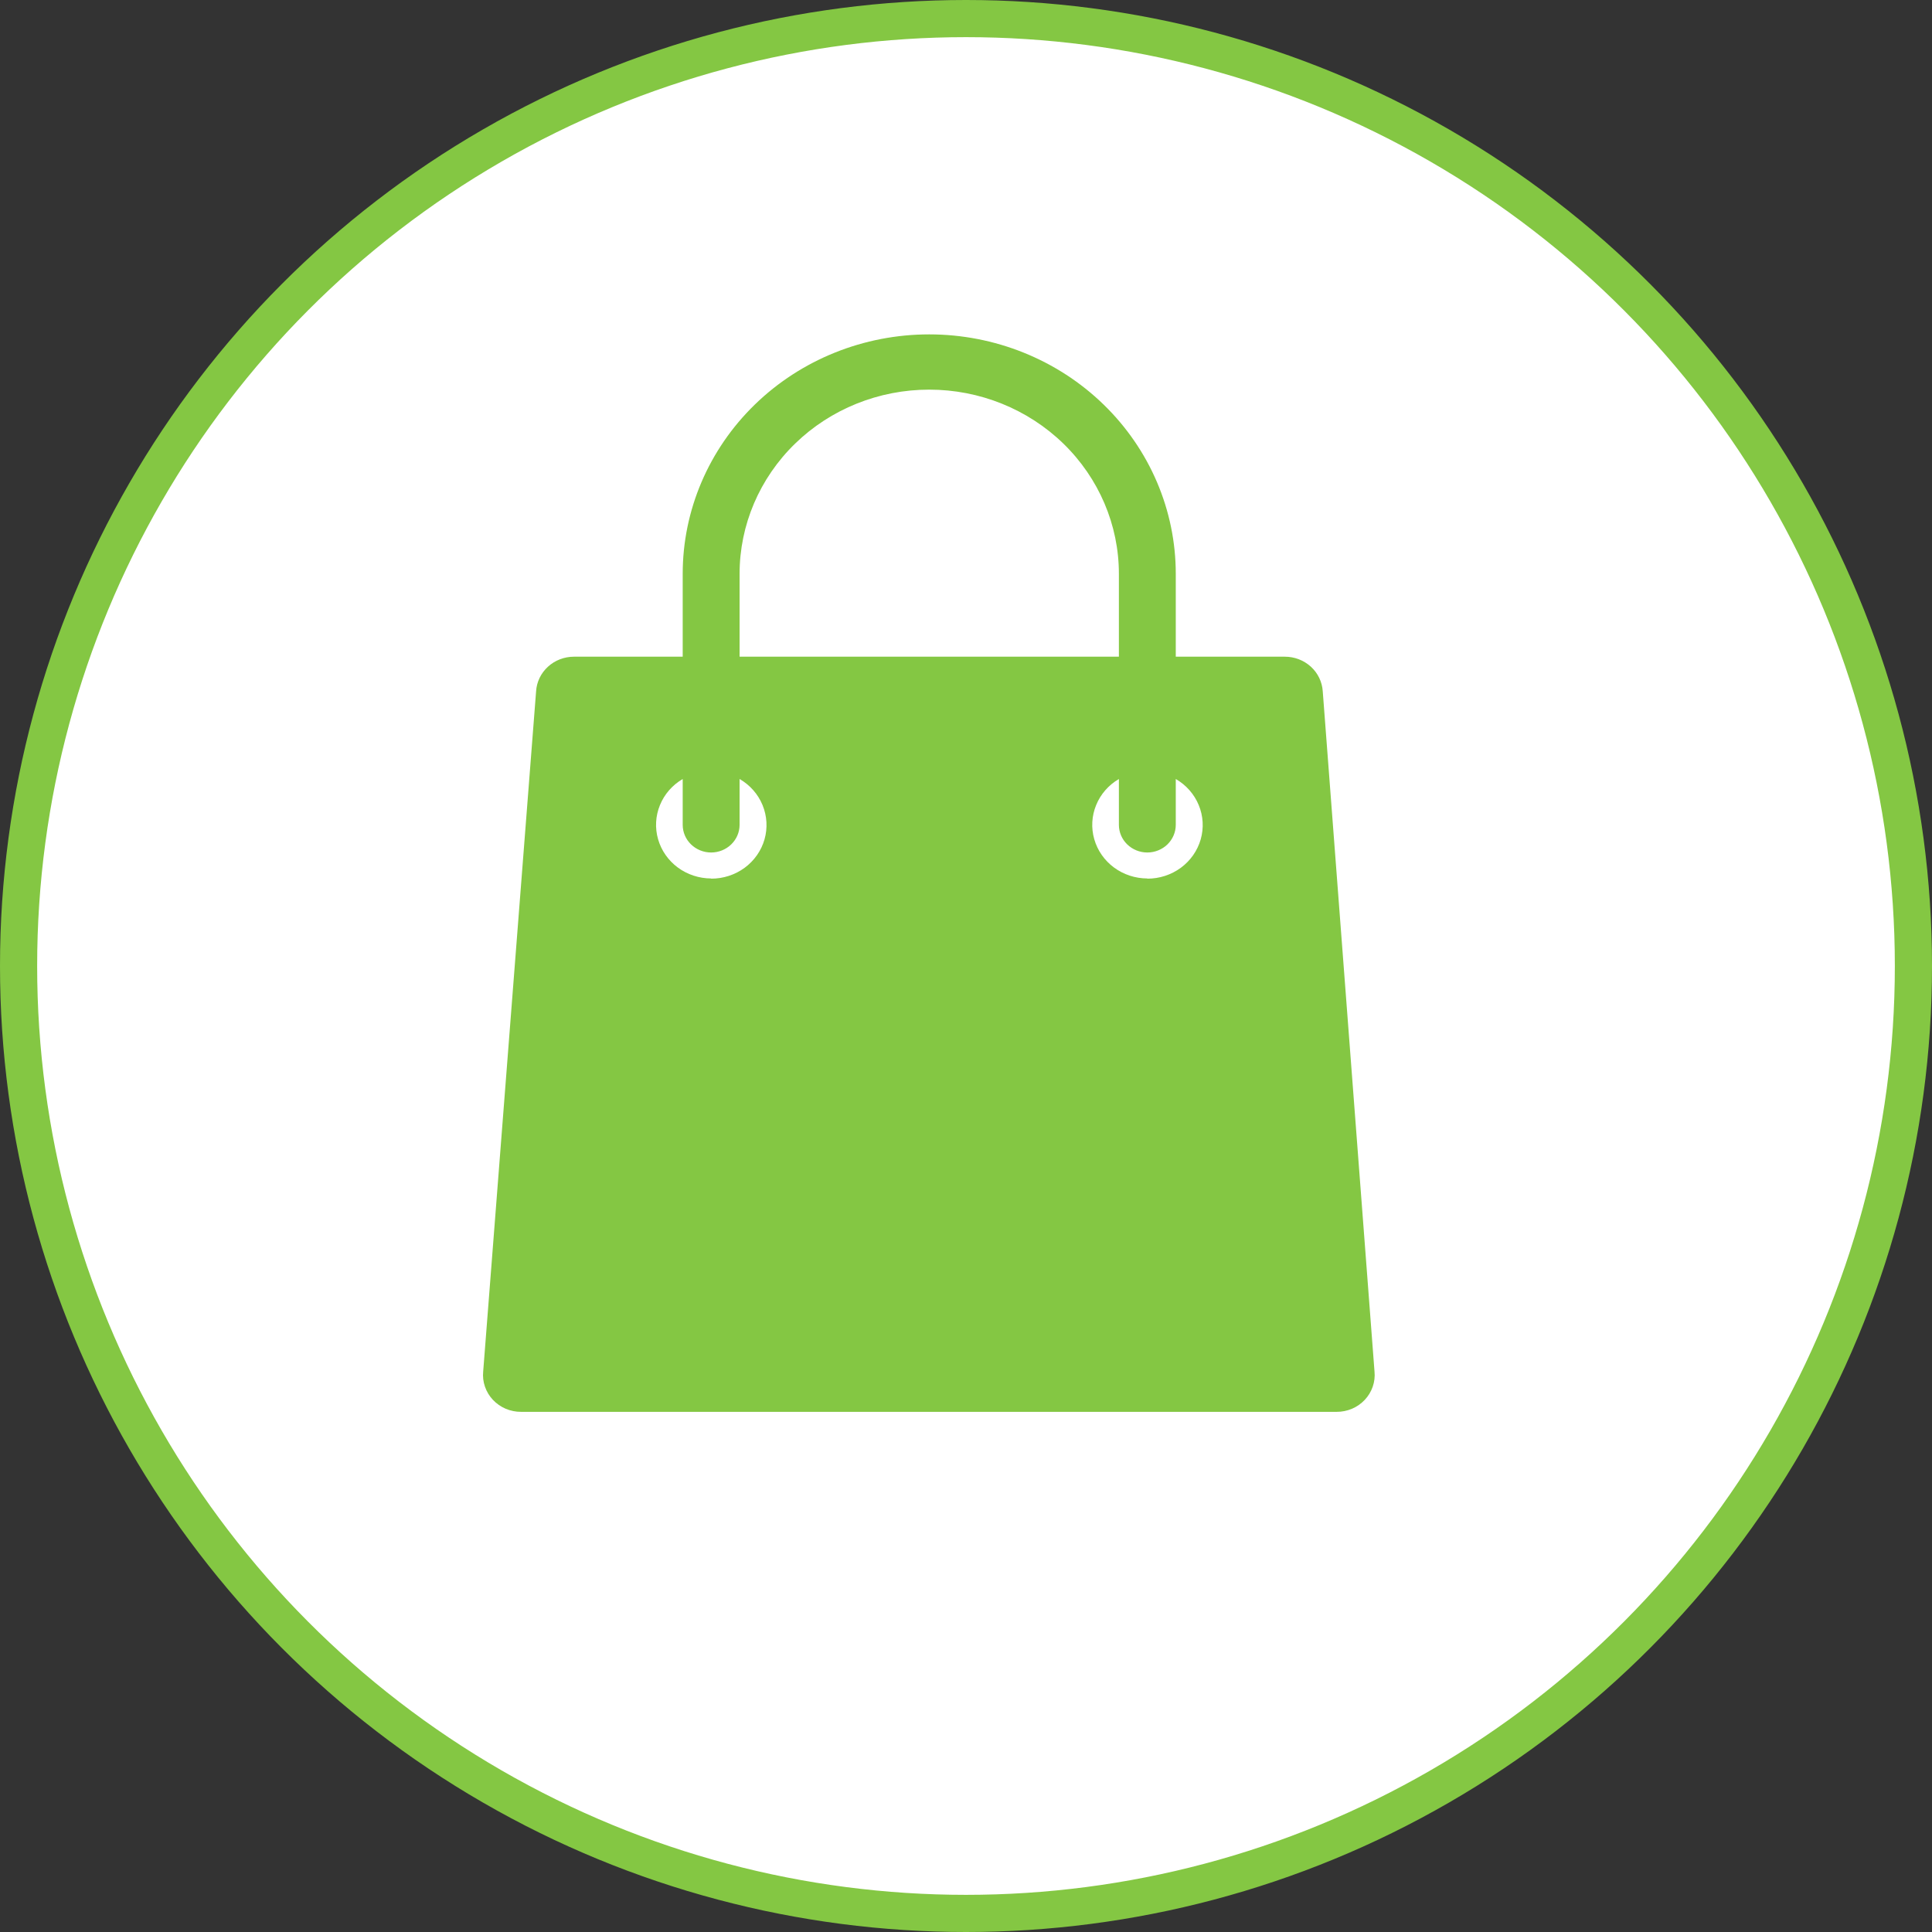
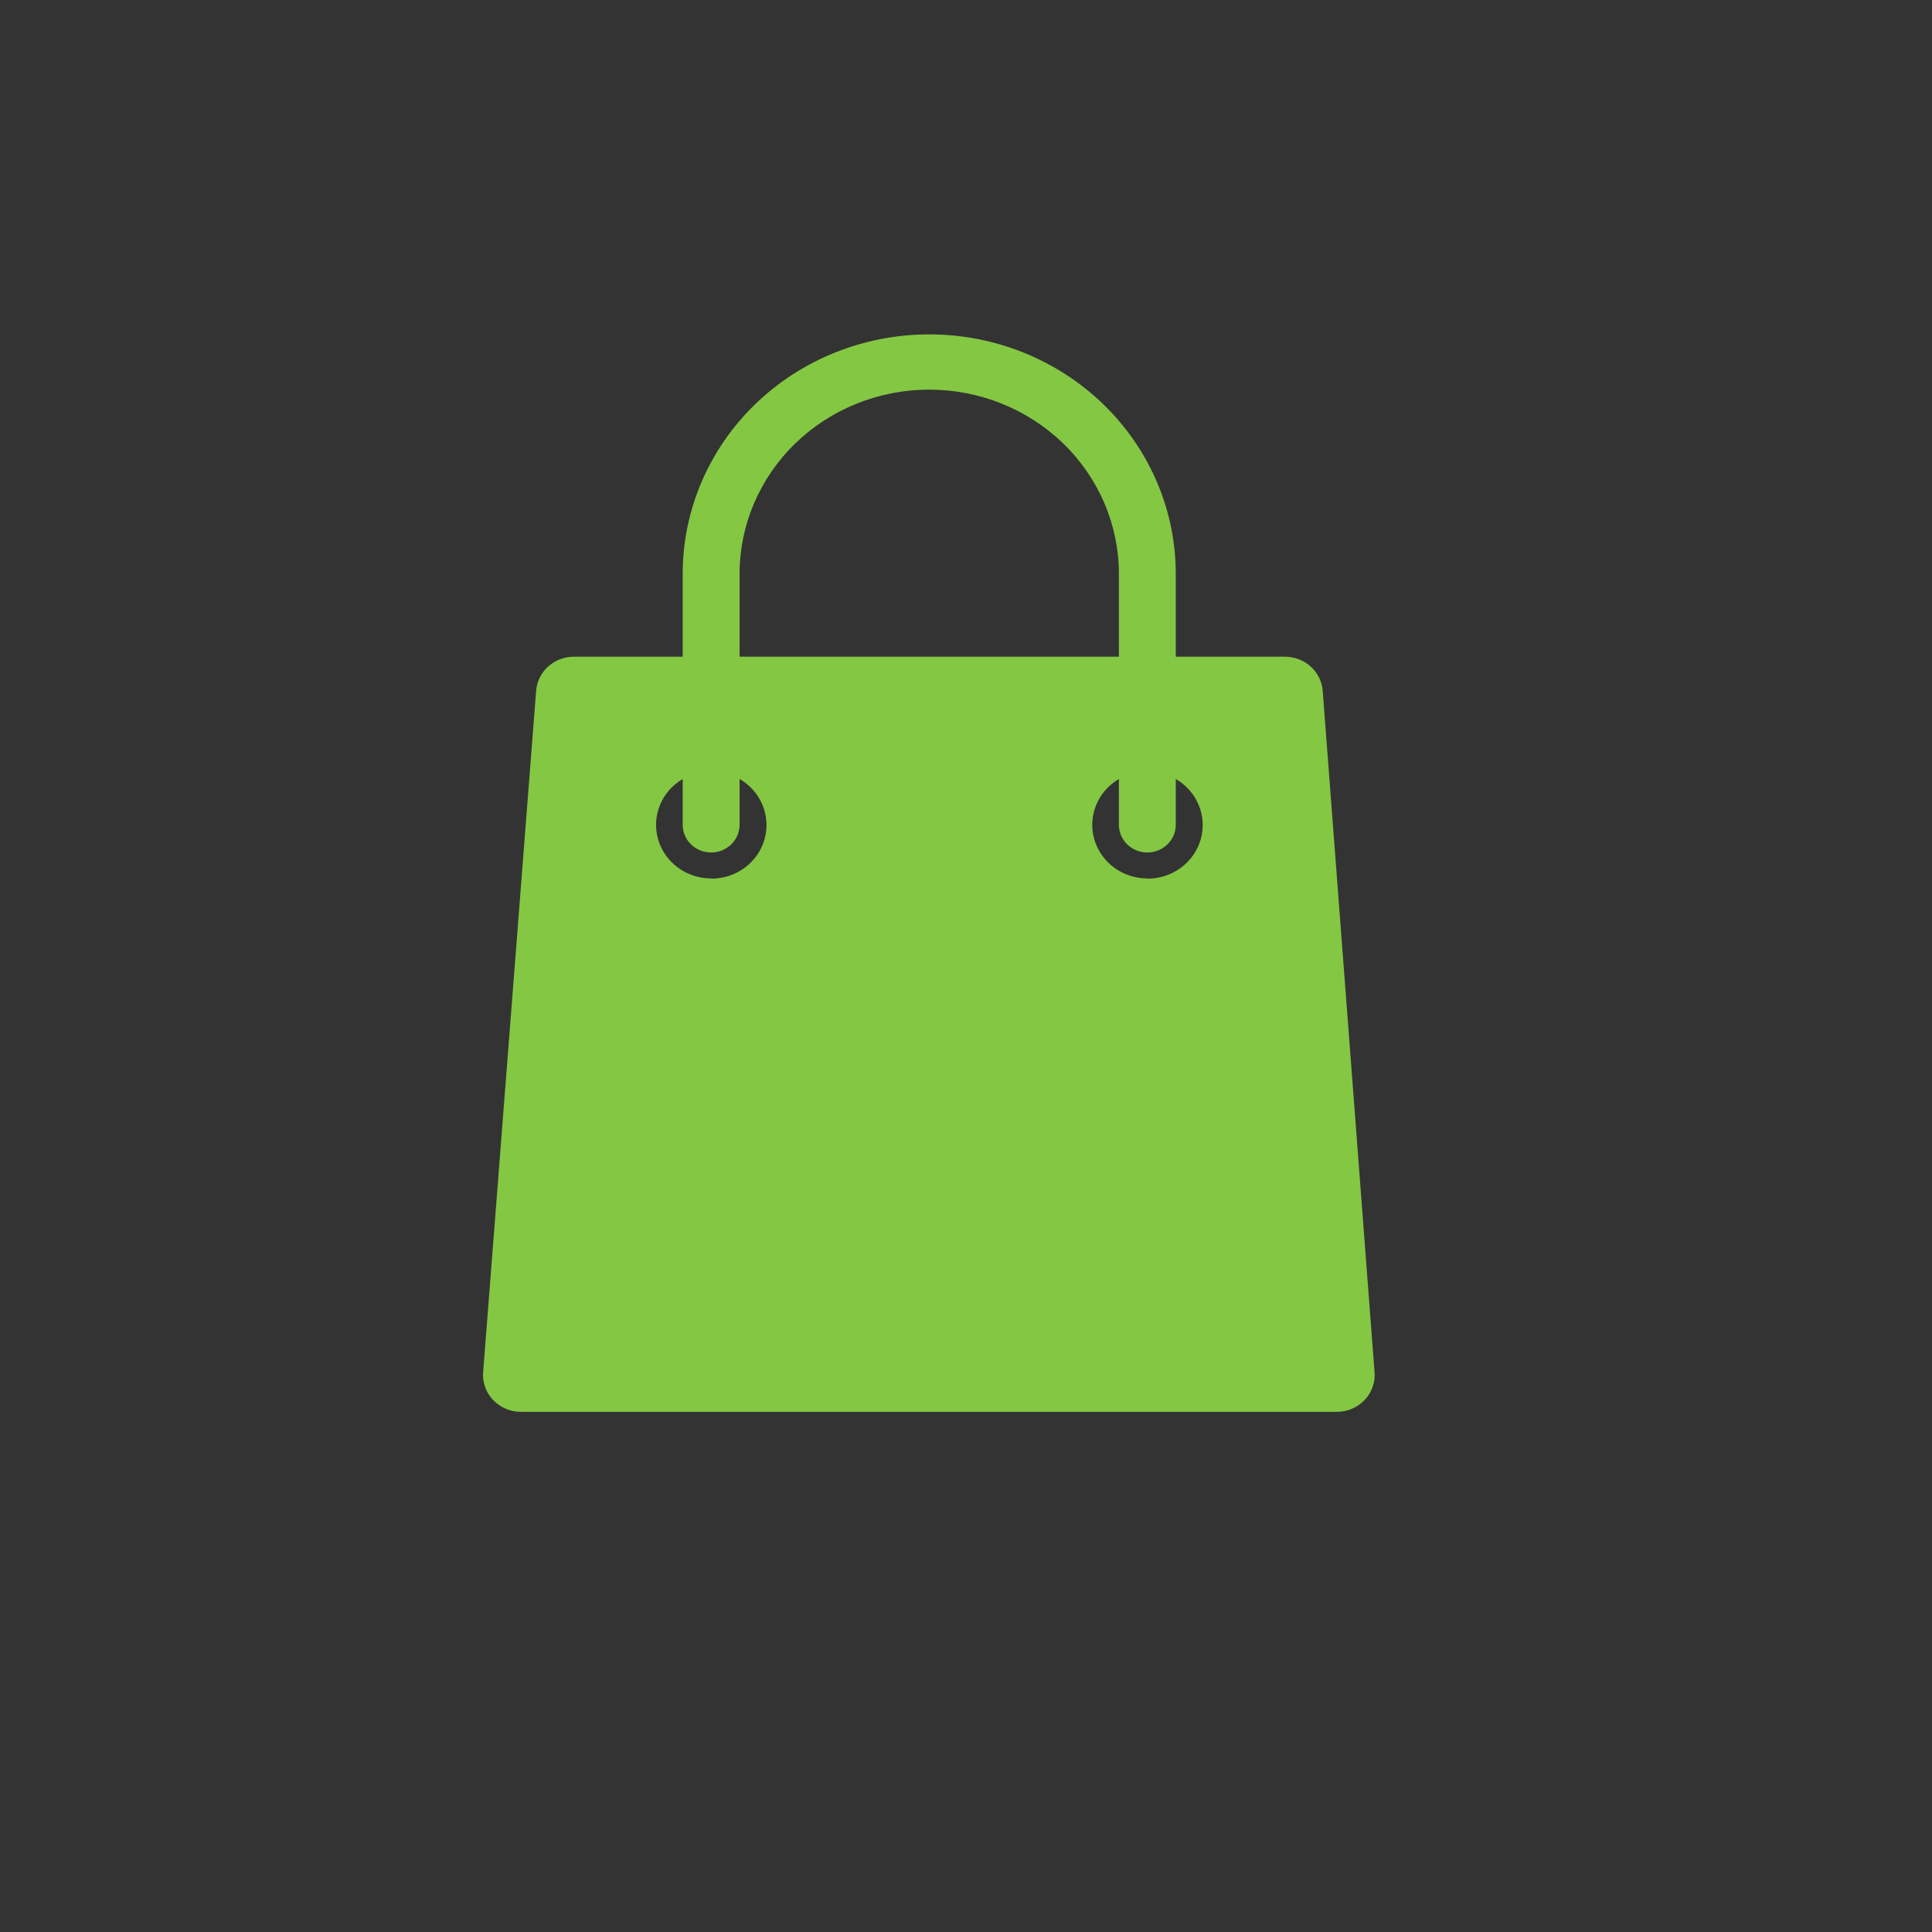
<svg xmlns="http://www.w3.org/2000/svg" width="52" height="52" viewBox="0 0 52 52" fill="none">
  <rect x="0" y="0" width="52" height="52" fill="#333333" stroke="none" />
-   <circle cx="26" cy="26" r="25.5" fill="white" stroke="#84C743" />
  <path d="M35.602 18.607C35.586 18.355 35.472 18.117 35.282 17.944C35.092 17.771 34.842 17.675 34.581 17.675H31.646V15.444C31.646 13.735 30.947 12.096 29.702 10.887C28.458 9.679 26.77 9 25.01 9C23.25 9 21.562 9.679 20.318 10.887C19.074 12.096 18.375 13.735 18.375 15.444V17.675H15.45C15.189 17.675 14.938 17.771 14.749 17.944C14.559 18.117 14.444 18.355 14.429 18.607L13.005 36.914C12.991 37.052 13.007 37.191 13.053 37.323C13.098 37.454 13.171 37.575 13.267 37.677C13.363 37.779 13.48 37.861 13.611 37.917C13.742 37.972 13.883 38.001 14.025 38H35.974C36.117 38.001 36.258 37.972 36.389 37.917C36.52 37.861 36.637 37.779 36.733 37.677C36.829 37.575 36.902 37.454 36.947 37.323C36.993 37.191 37.009 37.052 36.995 36.914L35.602 18.607ZM19.906 15.444C19.906 14.13 20.444 12.869 21.401 11.939C22.358 11.009 23.656 10.487 25.01 10.487C26.364 10.487 27.662 11.009 28.62 11.939C29.577 12.869 30.115 14.13 30.115 15.444V17.675H19.906V15.444ZM19.14 23.644C18.816 23.643 18.501 23.54 18.243 23.349C17.985 23.158 17.799 22.891 17.712 22.587C17.625 22.284 17.643 21.961 17.763 21.669C17.882 21.376 18.097 21.13 18.375 20.967V22.201C18.375 22.398 18.455 22.587 18.599 22.727C18.742 22.866 18.937 22.945 19.14 22.945C19.343 22.945 19.538 22.866 19.681 22.727C19.825 22.587 19.906 22.398 19.906 22.201V20.967C20.186 21.129 20.403 21.375 20.524 21.669C20.645 21.963 20.664 22.287 20.577 22.592C20.49 22.896 20.302 23.165 20.043 23.356C19.783 23.547 19.466 23.65 19.14 23.649V23.644ZM30.88 23.644C30.556 23.643 30.241 23.54 29.983 23.349C29.725 23.158 29.539 22.891 29.452 22.587C29.365 22.284 29.383 21.961 29.503 21.669C29.622 21.376 29.837 21.13 30.115 20.967V22.201C30.115 22.398 30.195 22.587 30.339 22.727C30.483 22.866 30.677 22.945 30.88 22.945C31.083 22.945 31.278 22.866 31.422 22.727C31.565 22.587 31.646 22.398 31.646 22.201V20.967C31.926 21.129 32.143 21.375 32.264 21.669C32.386 21.963 32.404 22.287 32.317 22.592C32.23 22.896 32.042 23.165 31.783 23.356C31.523 23.547 31.206 23.65 30.88 23.649V23.644Z" fill="#84C743" />
</svg>